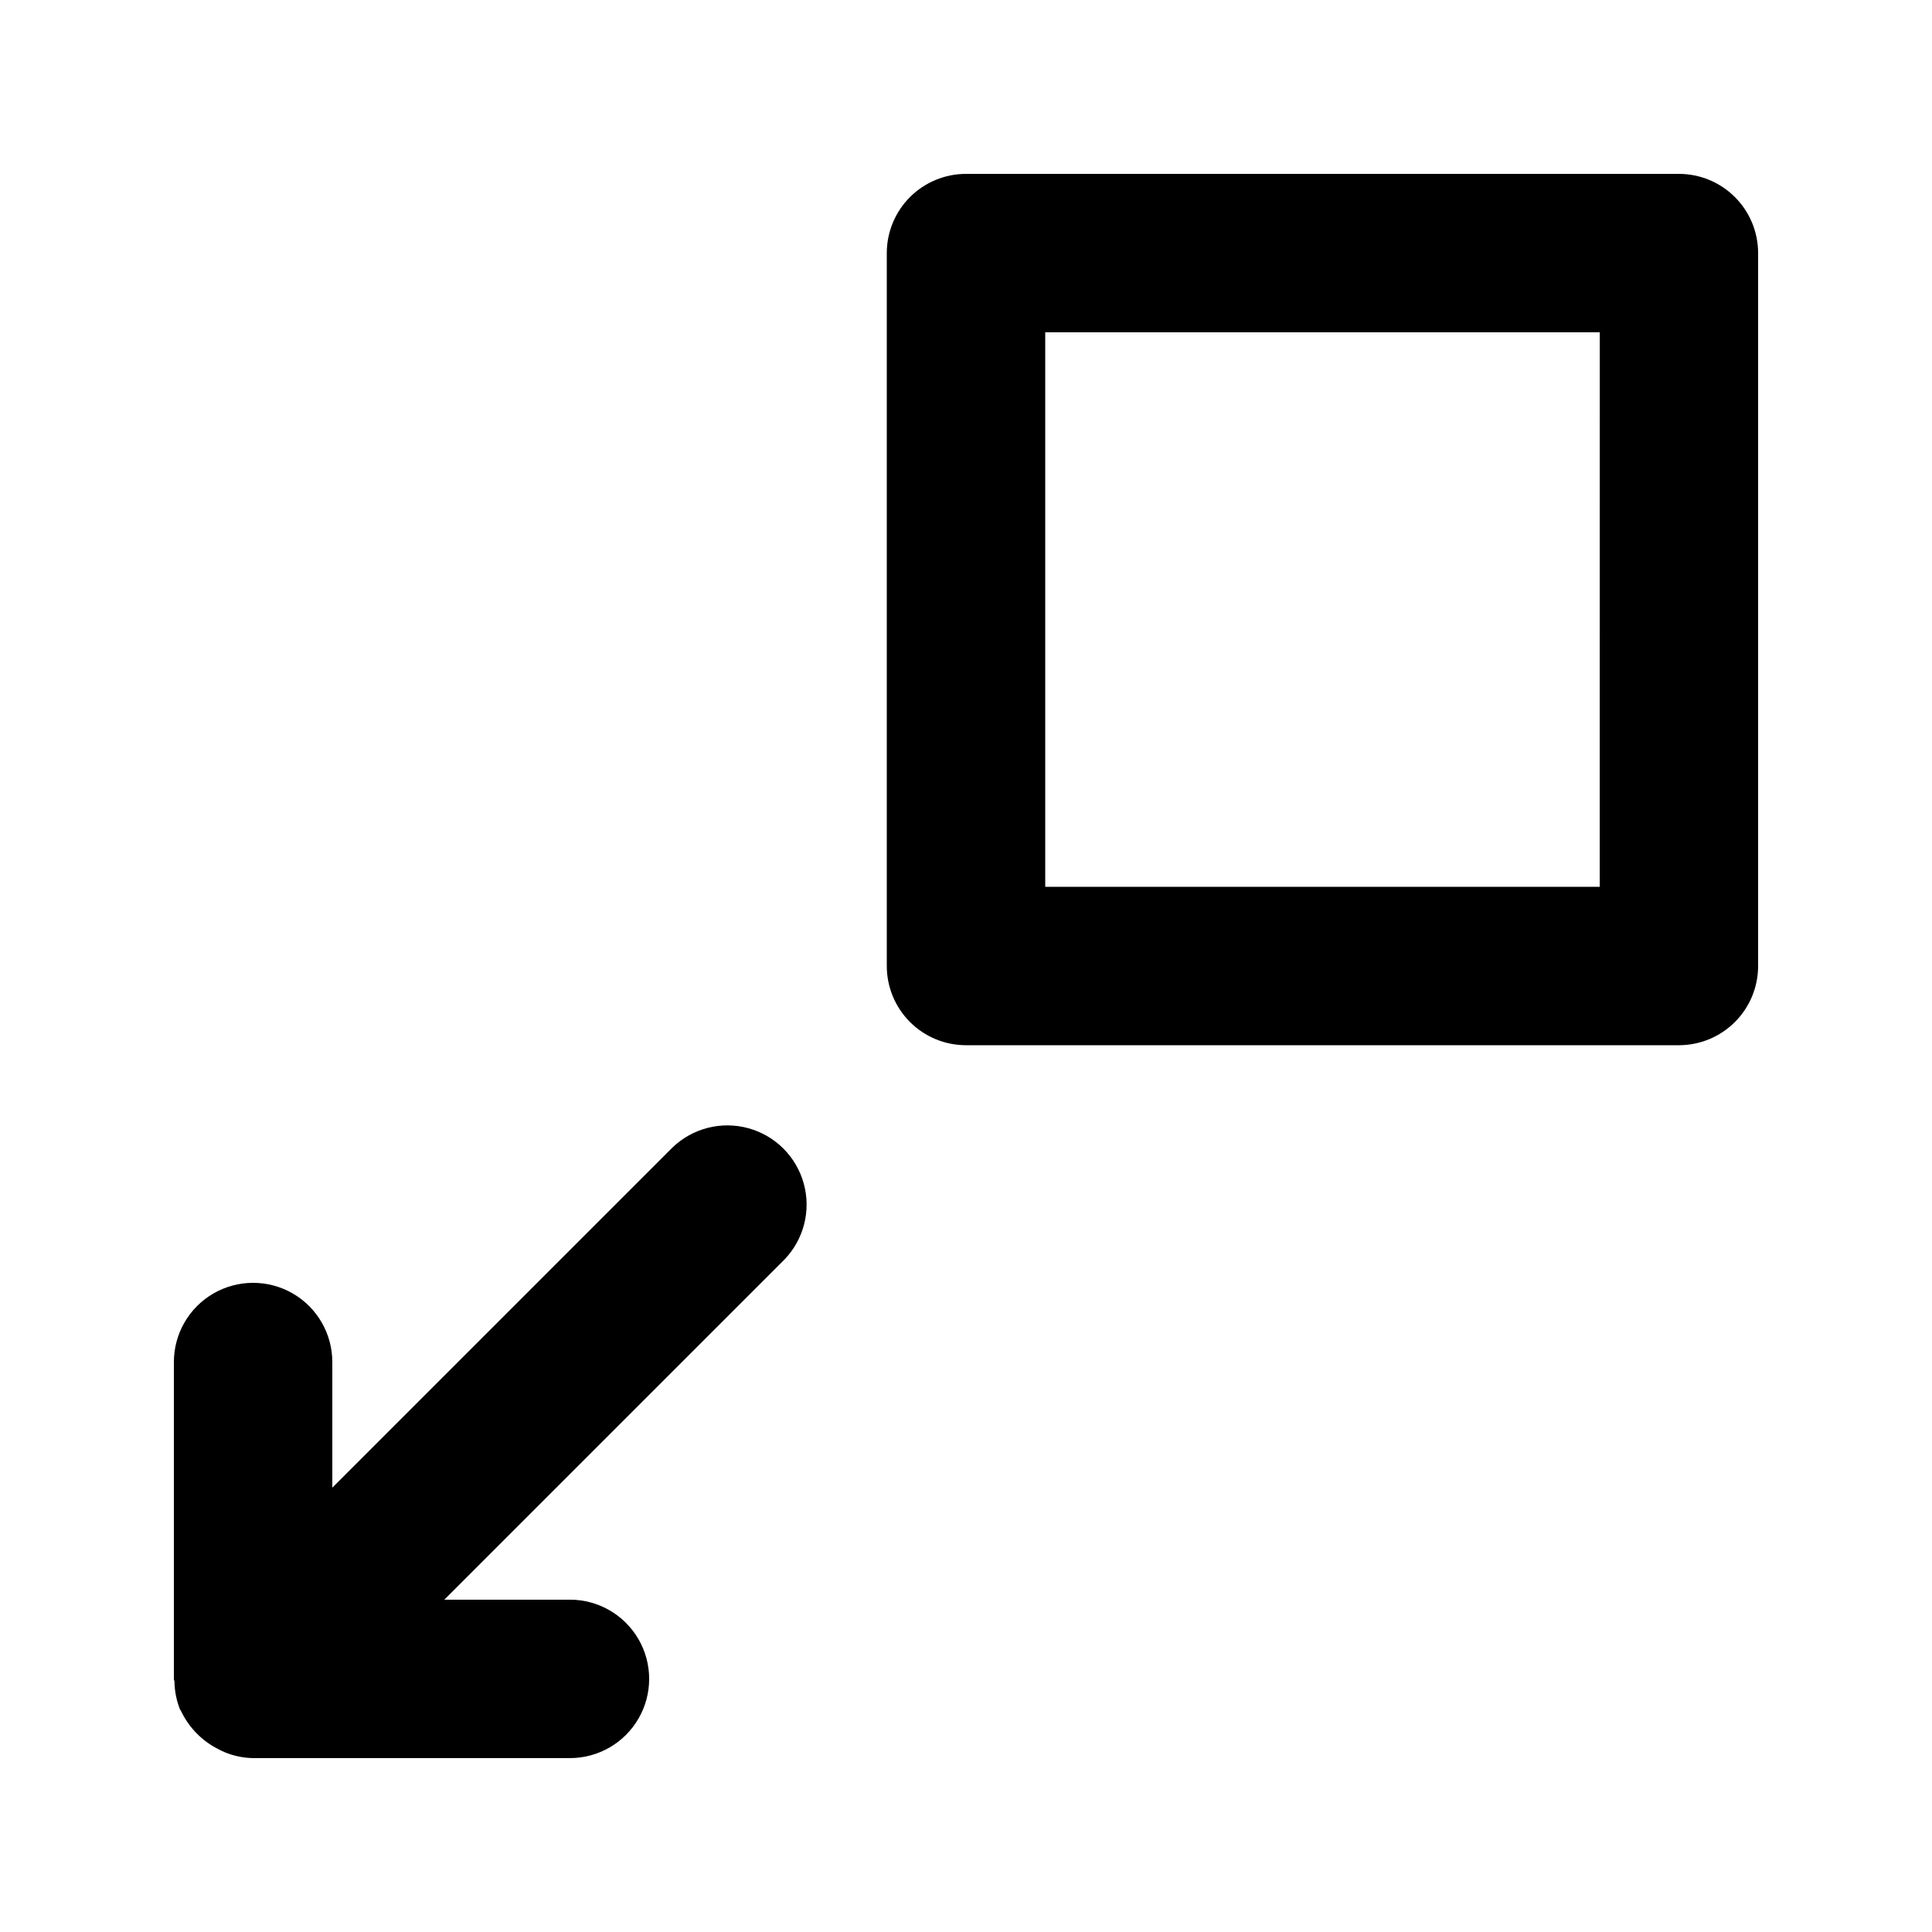
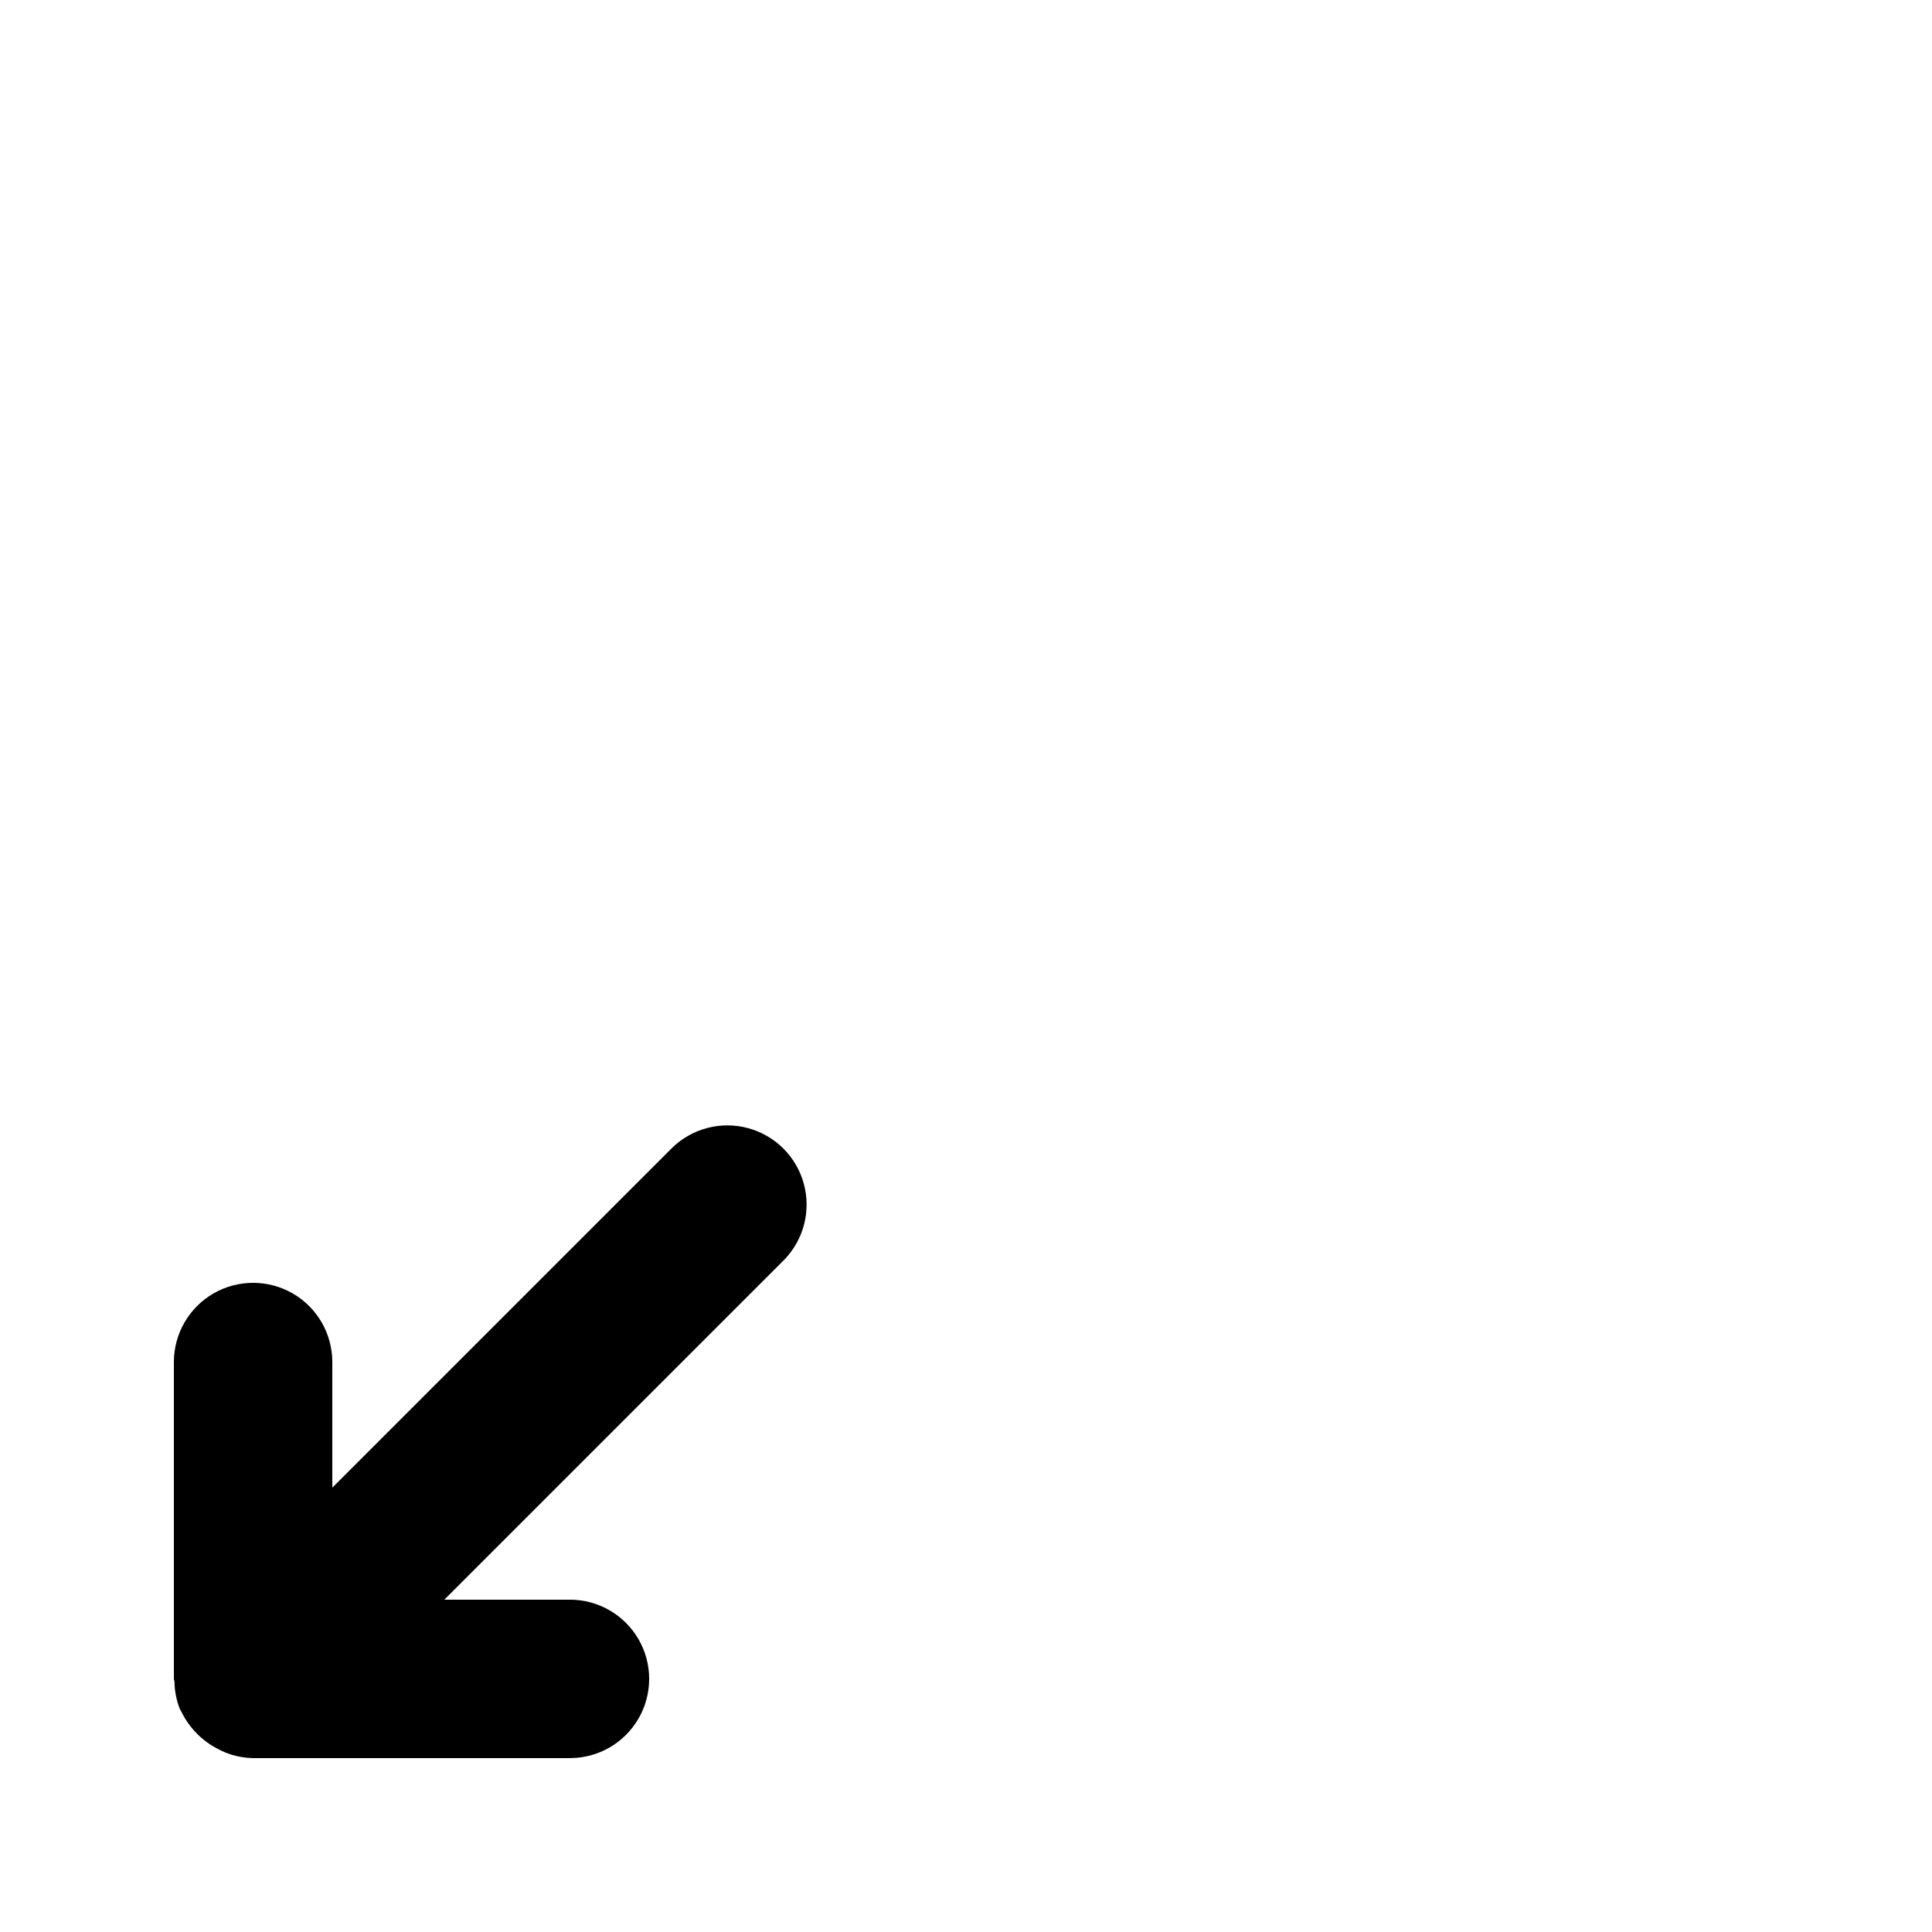
<svg xmlns="http://www.w3.org/2000/svg" fill="#000000" width="800px" height="800px" version="1.1" viewBox="144 144 512 512">
  <g>
-     <path d="m588.93 190.08h-188.93c-5.57 0-10.91 2.211-14.844 6.148-3.938 3.938-6.148 9.277-6.148 14.844v188.93c0 5.566 2.211 10.906 6.148 14.844 3.934 3.934 9.273 6.148 14.844 6.148h188.93-0.004c5.57 0 10.906-2.215 14.844-6.148 3.938-3.938 6.148-9.277 6.148-14.844v-188.93c0-5.566-2.211-10.906-6.148-14.844s-9.273-6.148-14.844-6.148zm-20.992 188.93h-146.94v-146.95h146.95z" />
    <path d="m191.68 596.96 0.035 0.062c0.074 0.176 0.211 0.305 0.289 0.48h0.004c2.062 4.309 5.488 7.82 9.746 9.988 0.645 0.352 1.309 0.668 1.988 0.945 2.336 0.934 4.82 1.438 7.332 1.48h83.969c7.5 0 14.43-4 18.18-10.496 3.75-6.492 3.75-14.496 0-20.992-3.75-6.492-10.68-10.496-18.18-10.496h-33.293l90.117-90.117c5.148-5.332 7.106-12.984 5.144-20.133-1.957-7.152-7.543-12.734-14.691-14.695-7.152-1.961-14.805-0.004-20.137 5.144l-90.117 90.117v-33.293c0-7.496-4-14.43-10.496-18.18-6.496-3.746-14.496-3.746-20.992 0-6.496 3.75-10.496 10.684-10.496 18.18v83.969c0 0.273 0.148 0.5 0.156 0.773v0.004c0.039 2.484 0.531 4.945 1.441 7.258z" />
  </g>
</svg>